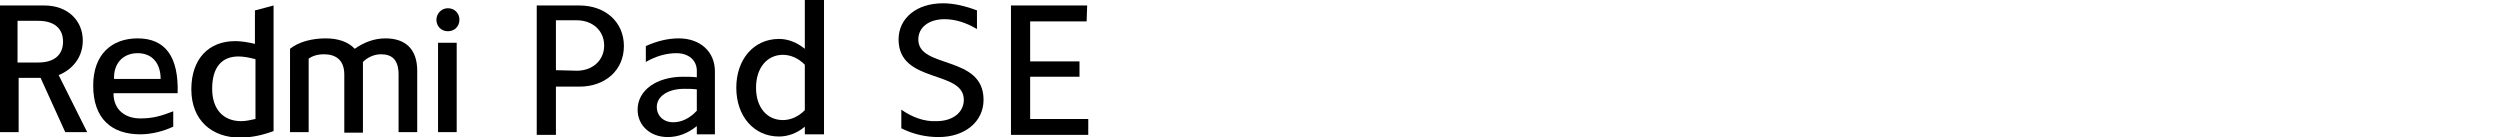
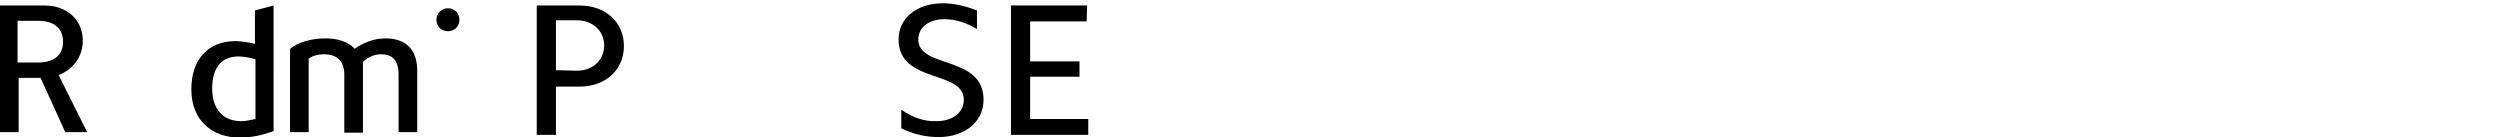
<svg xmlns="http://www.w3.org/2000/svg" id="a" width="456" height="25" viewBox="0 0 456 25">
  <path d="M105.7,1c4.7,0,8.1,3,8.1,7.4s-3.4,7.4-8.1,7.4h-4.3v8.8h-3.5V1h7.8Zm-.5,11.9c2.9,0,5-1.9,5-4.6s-2.1-4.6-5-4.6h-3.8V12.8l3.8,.1h0Z" style="fill-rule:evenodd;" />
-   <path d="M121.8,25c-3.2,0-5.5-2.1-5.5-5,0-3.5,3.4-6,8.3-6,.8,0,1.7,0,2.5,.1v-1.2c0-1.9-1.5-3.2-3.7-3.2-1.8,0-3.7,.5-5.6,1.6v-2.9c2-.9,4-1.4,6-1.4,4,0,6.6,2.5,6.6,6v11.5h-3.3v-1.5c-1.6,1.3-3.4,2-5.3,2m1-2.7c1.5,0,3-.7,4.3-2.1v-3.9c-.8-.1-1.5-.1-2.3-.1-3,0-5,1.4-5,3.3,0,1.6,1.2,2.8,3,2.8" style="fill-rule:evenodd;" />
-   <path d="M146.8,24.5v-1.4c-1.4,1.2-3.1,1.8-4.7,1.8-4.6,0-7.8-3.7-7.8-8.9s3.2-8.9,7.8-8.9c1.6,0,3.2,.6,4.7,1.8V0h3.5V24.5h-3.5Zm-4-2.6c1.4,0,2.8-.6,4-1.8V11.8c-1.2-1.2-2.6-1.8-4-1.8-2.9,0-4.9,2.4-4.9,6s2,5.9,4.9,5.9h0Z" style="fill-rule:evenodd;" />
  <path d="M170.8,22.1c3,0,5-1.6,5-3.9,0-5.5-11.9-2.9-11.9-11,0-3.9,3.3-6.6,8.1-6.6,2,0,4.1,.5,6.2,1.3v3.4c-2-1.2-4-1.8-5.9-1.8-2.9,0-4.8,1.5-4.8,3.7,0,5.4,11.9,2.8,11.9,11,0,4-3.4,6.8-8.2,6.8-2.3,0-4.6-.5-6.8-1.6v-3.4c2,1.4,4.2,2.2,6.4,2.1" style="fill-rule:evenodd;" />
  <polygon points="198.3 1 198.2 3.9 187.9 3.9 187.9 11.2 196.9 11.2 196.9 14 187.9 14 187.9 21.7 198.5 21.7 198.5 24.6 184.4 24.6 184.4 1 198.3 1" style="fill-rule:evenodd;" />
  <path d="M81.7,5.7c1.2,0,2.1-.9,2.1-2.1s-.9-2.1-2.1-2.1-2.1,1-2.1,2.1,.8,2.1,2.1,2.1" style="fill-rule:evenodd;" />
-   <rect x="79.9" y="7.8" width="3.4" height="16.3" />
  <path d="M72.7,24.1V13.6c0-2.7-1.2-3.7-3.2-3.7-1.2,0-2.4,.5-3.3,1.4v12.9h-3.4V13.6c0-2.7-1.6-3.7-3.7-3.7-1.2,0-2.1,.3-2.8,.8v13.4h-3.4V8.9c1.6-1.3,4.1-1.9,6.5-1.9,2.2,0,4.1,.6,5.3,1.9,1.7-1.2,3.6-1.9,5.6-1.9,3.7,0,5.8,2,5.8,5.9v11.2h-3.4Z" style="fill-rule:evenodd;" />
  <path d="M46.5,1.9v6.1c-1.3-.3-2.5-.5-3.6-.5-4.8,0-8,3.2-8,8.8s3.7,8.8,8.9,8.8c1.9,0,4-.4,6.1-1.2V1l-3.4,.9Zm.1,19.8c-.9,.2-1.8,.4-2.6,.4-3.3,0-5.3-2.2-5.3-5.9,0-4,1.8-5.9,4.8-5.9,.9,0,2,.2,3.1,.5v10.9h0Z" style="fill-rule:evenodd;" />
-   <path d="M20.7,17h11.7c.2-6.6-2.2-10-7.3-10-4.7,0-8.1,2.9-8.1,8.6,0,6.1,3.4,8.9,8.6,8.9,2.1,0,4.3-.6,6-1.4v-2.8c-2.3,.9-3.8,1.3-6,1.3-2.7,0-4.9-1.5-4.9-4.6m4.4-7.3c2.8,0,4.2,2,4.2,4.7h-8.5c-.1-2.9,1.7-4.7,4.3-4.7" style="fill-rule:evenodd;" />
  <path d="M10.7,13.7c2.7-1.1,4.4-3.4,4.4-6.3,0-3.7-2.8-6.4-7-6.4H0V24.1H3.4V14.2H7.4l4.5,9.9h4l-5.2-10.4h0Zm-3.7-2.3H3.2V3.8h3.8c2.9,0,4.5,1.4,4.5,3.8s-1.6,3.8-4.5,3.8Z" style="fill-rule:evenodd;" />
</svg>